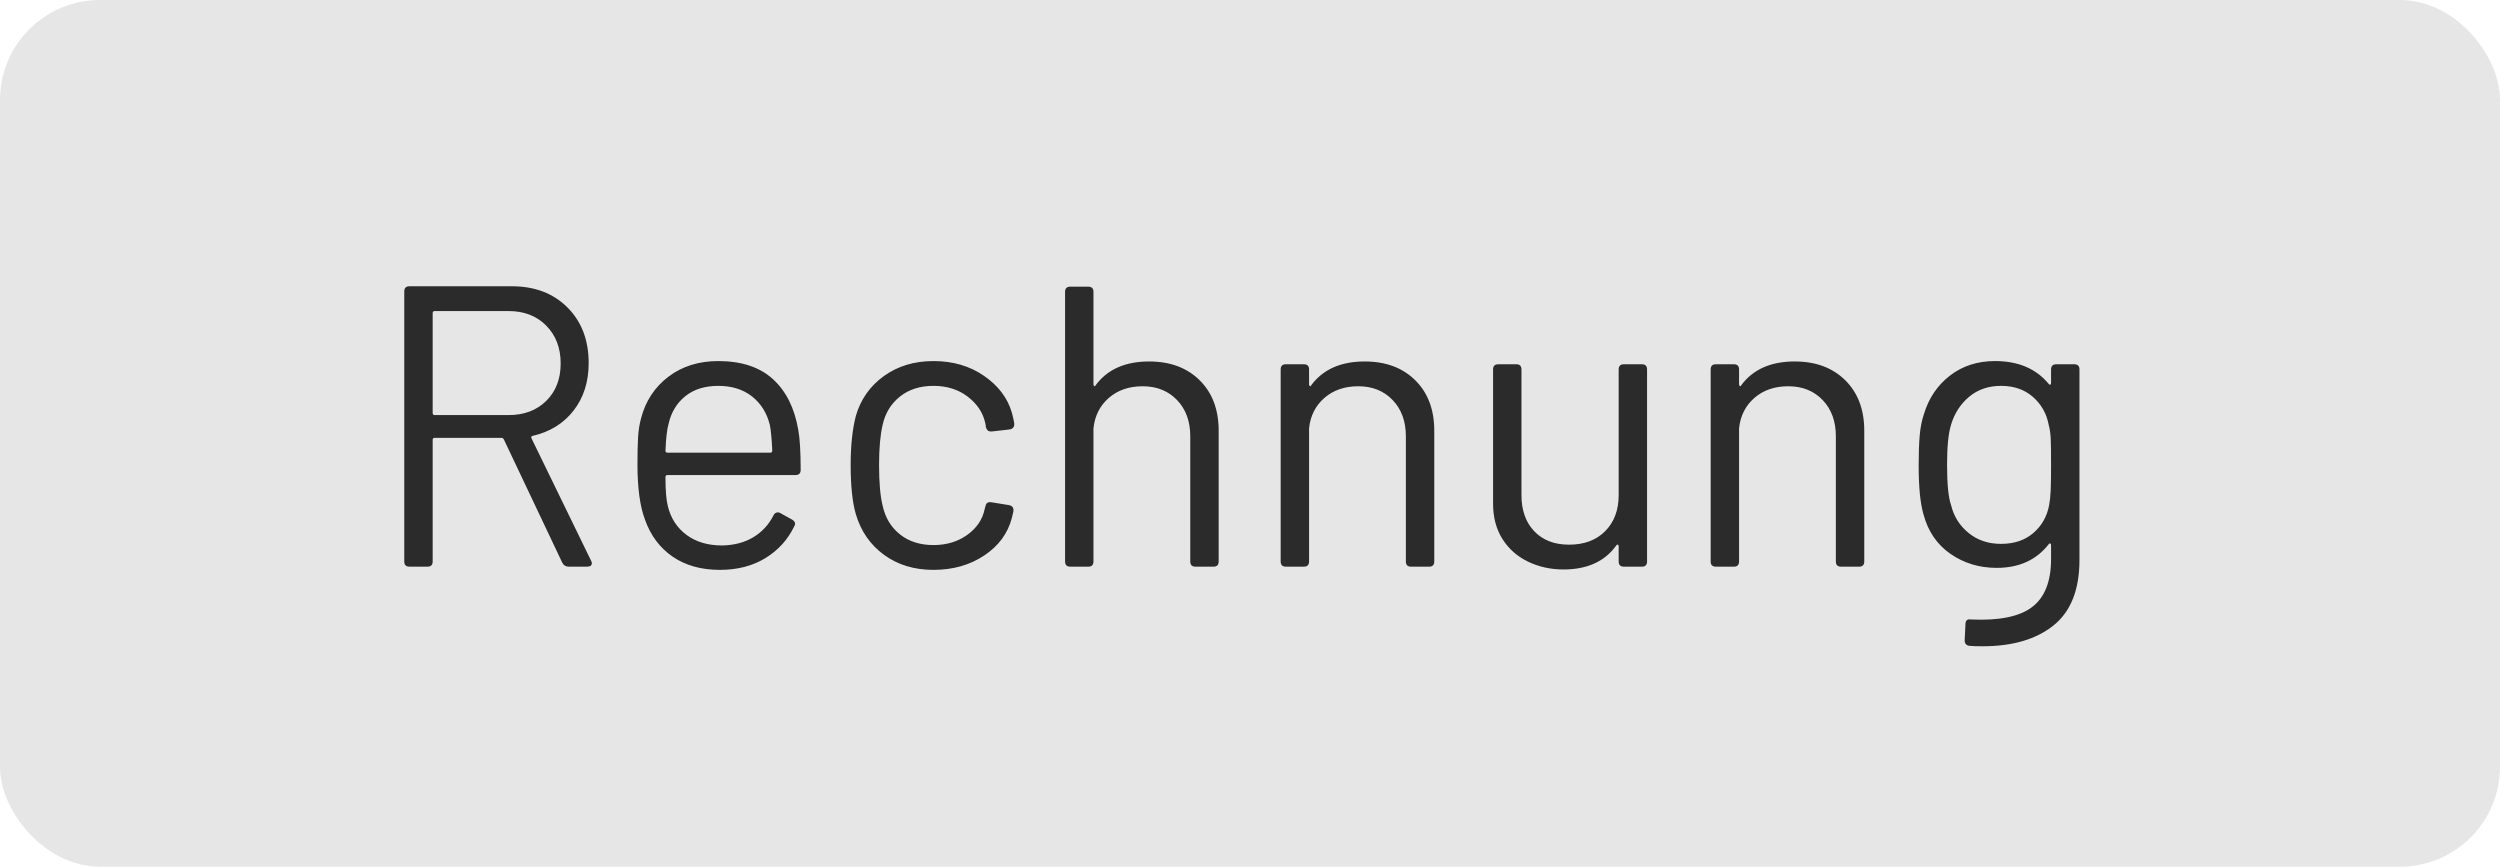
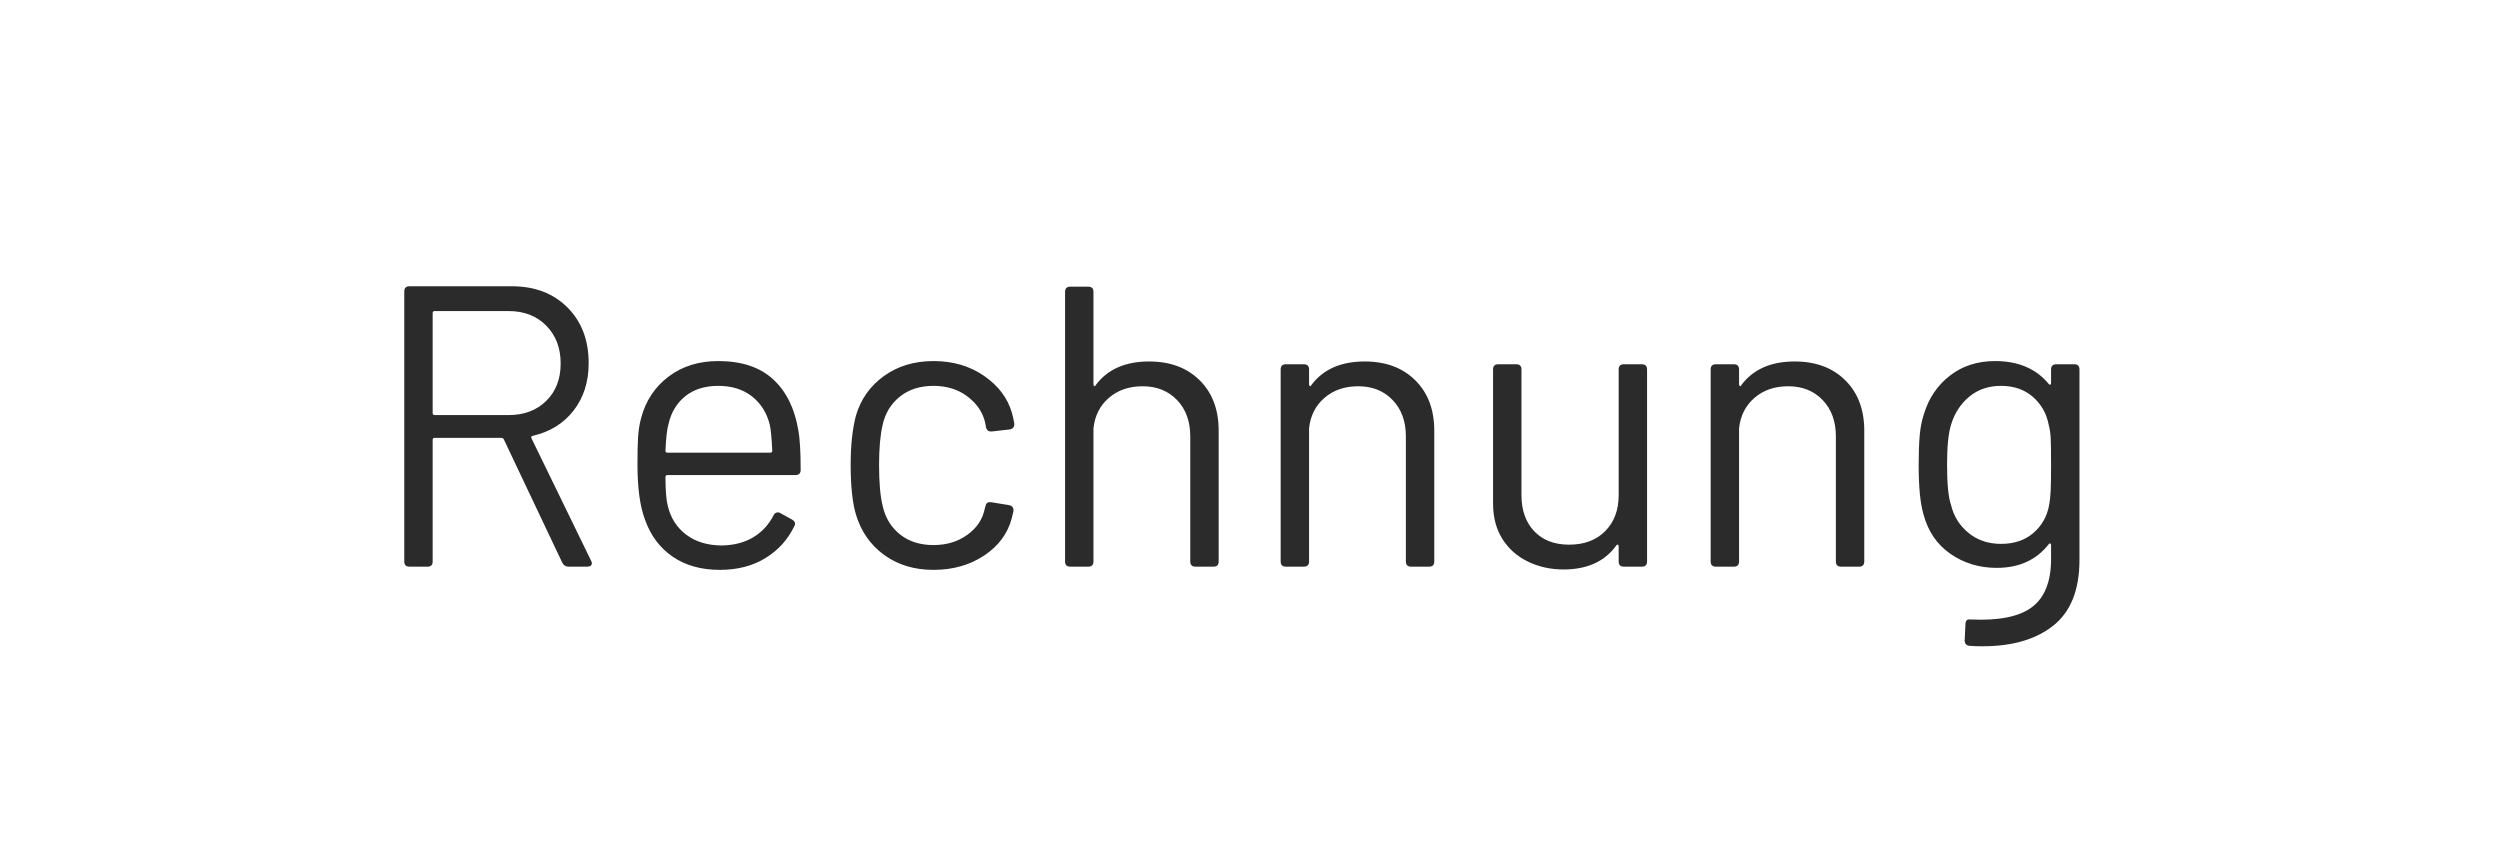
<svg xmlns="http://www.w3.org/2000/svg" width="75" height="26" viewBox="0 0 75 26">
  <g fill="none" fill-rule="evenodd">
-     <rect width="75" height="26" fill="#000" fill-opacity=".1" rx="3" />
    <path fill="#2B2B2B" fill-rule="nonzero" d="M12.824,17 C12.928,17 12.98,16.948 12.98,16.844 L12.98,16.844 L12.98,13.196 C12.98,13.156 13,13.136 13.04,13.136 L13.04,13.136 L15.044,13.136 C15.076,13.136 15.1,13.152 15.116,13.184 L15.116,13.184 L16.868,16.88 C16.908,16.96 16.972,17 17.06,17 L17.06,17 L17.612,17 C17.708,17 17.756,16.964 17.756,16.892 C17.756,16.876 17.748,16.852 17.732,16.82 L17.732,16.82 L15.944,13.148 C15.928,13.108 15.94,13.084 15.98,13.076 C16.5,12.956 16.91,12.702 17.21,12.314 C17.51,11.926 17.66,11.452 17.66,10.892 C17.66,10.204 17.448,9.648 17.024,9.224 C16.6,8.8 16.044,8.588 15.356,8.588 L15.356,8.588 L12.284,8.588 C12.18,8.588 12.128,8.64 12.128,8.744 L12.128,8.744 L12.128,16.844 C12.128,16.948 12.18,17 12.284,17 L12.284,17 L12.824,17 Z M15.26,12.452 L13.04,12.452 C13,12.452 12.98,12.432 12.98,12.392 L12.98,12.392 L12.98,9.392 C12.98,9.352 13,9.332 13.04,9.332 L13.04,9.332 L15.26,9.332 C15.724,9.332 16.1,9.478 16.388,9.77 C16.676,10.062 16.82,10.44 16.82,10.904 C16.82,11.368 16.676,11.742 16.388,12.026 C16.1,12.31 15.724,12.452 15.26,12.452 L15.26,12.452 Z M21.596,17.096 C22.124,17.096 22.58,16.978 22.964,16.742 C23.348,16.506 23.636,16.188 23.828,15.788 C23.876,15.708 23.852,15.64 23.756,15.584 L23.756,15.584 L23.408,15.392 C23.368,15.368 23.328,15.364 23.288,15.38 C23.248,15.396 23.22,15.424 23.204,15.464 C23.06,15.744 22.858,15.962 22.598,16.118 C22.338,16.274 22.028,16.356 21.668,16.364 C21.236,16.364 20.878,16.258 20.594,16.046 C20.31,15.834 20.124,15.548 20.036,15.188 C19.988,15.004 19.964,14.712 19.964,14.312 C19.964,14.272 19.984,14.252 20.024,14.252 L20.024,14.252 L23.864,14.252 C23.968,14.252 24.02,14.2 24.02,14.096 C24.02,13.552 23.996,13.152 23.948,12.896 C23.836,12.24 23.582,11.732 23.186,11.372 C22.79,11.012 22.244,10.832 21.548,10.832 C20.964,10.832 20.466,10.988 20.054,11.3 C19.642,11.612 19.368,12.028 19.232,12.548 C19.184,12.724 19.154,12.914 19.142,13.118 C19.13,13.322 19.124,13.596 19.124,13.94 C19.124,14.644 19.2,15.196 19.352,15.596 C19.52,16.068 19.796,16.436 20.18,16.7 C20.564,16.964 21.036,17.096 21.596,17.096 Z M23.108,13.58 L20.024,13.58 C19.984,13.58 19.964,13.56 19.964,13.52 C19.98,13.136 20.012,12.864 20.06,12.704 C20.14,12.36 20.308,12.086 20.564,11.882 C20.82,11.678 21.148,11.576 21.548,11.576 C21.956,11.576 22.294,11.682 22.562,11.894 C22.83,12.106 23.008,12.392 23.096,12.752 C23.128,12.912 23.152,13.168 23.168,13.52 C23.168,13.56 23.148,13.58 23.108,13.58 L23.108,13.58 Z M28.004,17.096 C28.588,17.096 29.096,16.952 29.528,16.664 C29.96,16.376 30.236,16 30.356,15.536 L30.356,15.536 L30.404,15.332 C30.412,15.228 30.364,15.168 30.26,15.152 L30.26,15.152 L29.744,15.068 C29.632,15.052 29.572,15.096 29.564,15.2 L29.564,15.2 L29.552,15.212 C29.552,15.236 29.548,15.256 29.54,15.272 C29.476,15.584 29.302,15.842 29.018,16.046 C28.734,16.25 28.396,16.352 28.004,16.352 C27.604,16.352 27.27,16.246 27.002,16.034 C26.734,15.822 26.56,15.536 26.48,15.176 C26.408,14.888 26.372,14.48 26.372,13.952 C26.372,13.448 26.408,13.044 26.48,12.74 C26.56,12.388 26.734,12.106 27.002,11.894 C27.27,11.682 27.604,11.576 28.004,11.576 C28.404,11.576 28.744,11.682 29.024,11.894 C29.304,12.106 29.48,12.364 29.552,12.668 C29.568,12.732 29.576,12.78 29.576,12.812 C29.6,12.9 29.648,12.944 29.72,12.944 L29.72,12.944 L29.756,12.944 L30.284,12.884 C30.38,12.868 30.428,12.816 30.428,12.728 L30.428,12.728 L30.428,12.704 C30.412,12.6 30.388,12.492 30.356,12.38 C30.228,11.94 29.95,11.572 29.522,11.276 C29.094,10.98 28.588,10.832 28.004,10.832 C27.428,10.832 26.932,10.982 26.516,11.282 C26.1,11.582 25.82,11.98 25.676,12.476 C25.572,12.876 25.52,13.364 25.52,13.94 C25.52,14.58 25.572,15.076 25.676,15.428 C25.828,15.94 26.11,16.346 26.522,16.646 C26.934,16.946 27.428,17.096 28.004,17.096 Z M32.648,17 C32.752,17 32.804,16.948 32.804,16.844 L32.804,16.844 L32.804,12.848 C32.844,12.472 32.998,12.168 33.266,11.936 C33.534,11.704 33.872,11.588 34.28,11.588 C34.704,11.588 35.048,11.726 35.312,12.002 C35.576,12.278 35.708,12.64 35.708,13.088 L35.708,13.088 L35.708,16.844 C35.708,16.948 35.76,17 35.864,17 L35.864,17 L36.404,17 C36.508,17 36.56,16.948 36.56,16.844 L36.56,16.844 L36.56,12.92 C36.56,12.288 36.37,11.784 35.99,11.408 C35.61,11.032 35.104,10.844 34.472,10.844 C33.752,10.844 33.216,11.084 32.864,11.564 C32.856,11.588 32.844,11.594 32.828,11.582 C32.812,11.57 32.804,11.552 32.804,11.528 L32.804,11.528 L32.804,8.756 C32.804,8.652 32.752,8.6 32.648,8.6 L32.648,8.6 L32.108,8.6 C32.004,8.6 31.952,8.652 31.952,8.756 L31.952,8.756 L31.952,16.844 C31.952,16.948 32.004,17 32.108,17 L32.108,17 L32.648,17 Z M39.116,17 C39.22,17 39.272,16.948 39.272,16.844 L39.272,16.844 L39.272,12.848 C39.312,12.472 39.466,12.168 39.734,11.936 C40.002,11.704 40.34,11.588 40.748,11.588 C41.172,11.588 41.516,11.726 41.78,12.002 C42.044,12.278 42.176,12.64 42.176,13.088 L42.176,13.088 L42.176,16.844 C42.176,16.948 42.228,17 42.332,17 L42.332,17 L42.872,17 C42.976,17 43.028,16.948 43.028,16.844 L43.028,16.844 L43.028,12.92 C43.028,12.288 42.838,11.784 42.458,11.408 C42.078,11.032 41.572,10.844 40.94,10.844 C40.22,10.844 39.684,11.084 39.332,11.564 C39.324,11.588 39.312,11.594 39.296,11.582 C39.28,11.57 39.272,11.552 39.272,11.528 L39.272,11.528 L39.272,11.084 C39.272,10.98 39.22,10.928 39.116,10.928 L39.116,10.928 L38.576,10.928 C38.472,10.928 38.42,10.98 38.42,11.084 L38.42,11.084 L38.42,16.844 C38.42,16.948 38.472,17 38.576,17 L38.576,17 L39.116,17 Z M46.904,17.084 C47.616,17.084 48.144,16.844 48.488,16.364 C48.504,16.34 48.52,16.332 48.536,16.34 C48.552,16.348 48.56,16.364 48.56,16.388 L48.56,16.388 L48.56,16.844 C48.56,16.948 48.612,17 48.716,17 L48.716,17 L49.256,17 C49.36,17 49.412,16.948 49.412,16.844 L49.412,16.844 L49.412,11.084 C49.412,10.98 49.36,10.928 49.256,10.928 L49.256,10.928 L48.716,10.928 C48.612,10.928 48.56,10.98 48.56,11.084 L48.56,11.084 L48.56,14.852 C48.56,15.3 48.426,15.66 48.158,15.932 C47.89,16.204 47.528,16.34 47.072,16.34 C46.632,16.34 46.284,16.206 46.028,15.938 C45.772,15.67 45.644,15.308 45.644,14.852 L45.644,14.852 L45.644,11.084 C45.644,10.98 45.592,10.928 45.488,10.928 L45.488,10.928 L44.948,10.928 C44.844,10.928 44.792,10.98 44.792,11.084 L44.792,11.084 L44.792,15.104 C44.792,15.52 44.886,15.876 45.074,16.172 C45.262,16.468 45.518,16.694 45.842,16.85 C46.166,17.006 46.52,17.084 46.904,17.084 Z M52.016,17 C52.12,17 52.172,16.948 52.172,16.844 L52.172,16.844 L52.172,12.848 C52.212,12.472 52.366,12.168 52.634,11.936 C52.902,11.704 53.24,11.588 53.648,11.588 C54.072,11.588 54.416,11.726 54.68,12.002 C54.944,12.278 55.076,12.64 55.076,13.088 L55.076,13.088 L55.076,16.844 C55.076,16.948 55.128,17 55.232,17 L55.232,17 L55.772,17 C55.876,17 55.928,16.948 55.928,16.844 L55.928,16.844 L55.928,12.92 C55.928,12.288 55.738,11.784 55.358,11.408 C54.978,11.032 54.472,10.844 53.84,10.844 C53.12,10.844 52.584,11.084 52.232,11.564 C52.224,11.588 52.212,11.594 52.196,11.582 C52.18,11.57 52.172,11.552 52.172,11.528 L52.172,11.528 L52.172,11.084 C52.172,10.98 52.12,10.928 52.016,10.928 L52.016,10.928 L51.476,10.928 C51.372,10.928 51.32,10.98 51.32,11.084 L51.32,11.084 L51.32,16.844 C51.32,16.948 51.372,17 51.476,17 L51.476,17 L52.016,17 Z M59.48,19.388 C60.376,19.388 61.084,19.18 61.604,18.764 C62.124,18.348 62.384,17.692 62.384,16.796 L62.384,16.796 L62.384,11.084 C62.384,10.98 62.332,10.928 62.228,10.928 L62.228,10.928 L61.688,10.928 C61.584,10.928 61.532,10.98 61.532,11.084 L61.532,11.084 L61.532,11.492 C61.532,11.516 61.524,11.532 61.508,11.54 C61.492,11.548 61.476,11.54 61.46,11.516 C61.084,11.06 60.548,10.832 59.852,10.832 C59.324,10.832 58.872,10.978 58.496,11.27 C58.12,11.562 57.86,11.948 57.716,12.428 C57.652,12.62 57.61,12.836 57.59,13.076 C57.57,13.316 57.56,13.612 57.56,13.964 C57.56,14.612 57.608,15.1 57.704,15.428 C57.84,15.94 58.11,16.336 58.514,16.616 C58.918,16.896 59.38,17.036 59.9,17.036 C60.572,17.036 61.092,16.8 61.46,16.328 C61.476,16.304 61.492,16.296 61.508,16.304 C61.524,16.312 61.532,16.328 61.532,16.352 L61.532,16.352 L61.532,16.772 C61.532,17.444 61.342,17.924 60.962,18.212 C60.582,18.5 59.968,18.624 59.12,18.584 C59.016,18.568 58.964,18.616 58.964,18.728 L58.964,18.728 L58.94,19.208 C58.94,19.312 58.992,19.368 59.096,19.376 C59.184,19.384 59.312,19.388 59.48,19.388 Z M60.032,16.316 C59.648,16.316 59.322,16.206 59.054,15.986 C58.786,15.766 58.612,15.488 58.532,15.152 C58.452,14.928 58.412,14.524 58.412,13.94 C58.412,13.396 58.452,12.996 58.532,12.74 C58.636,12.396 58.818,12.116 59.078,11.9 C59.338,11.684 59.656,11.576 60.032,11.576 C60.416,11.576 60.734,11.686 60.986,11.906 C61.238,12.126 61.396,12.404 61.46,12.74 C61.492,12.86 61.512,12.99 61.52,13.13 C61.528,13.27 61.532,13.544 61.532,13.952 C61.532,14.288 61.528,14.544 61.52,14.72 C61.512,14.896 61.496,15.044 61.472,15.164 C61.408,15.5 61.25,15.776 60.998,15.992 C60.746,16.208 60.424,16.316 60.032,16.316 Z" />
  </g>
</svg>